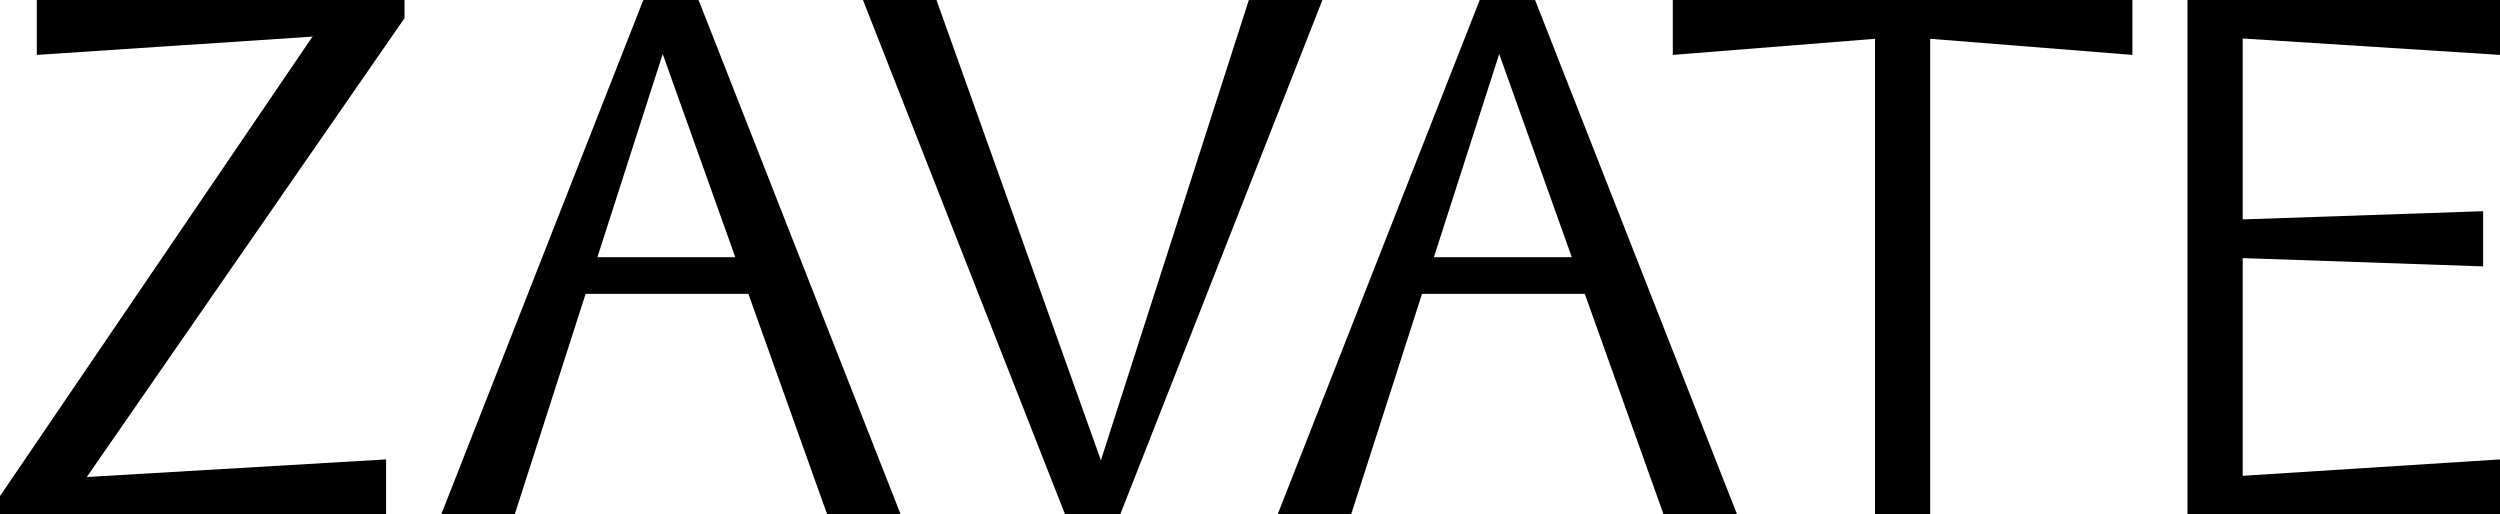
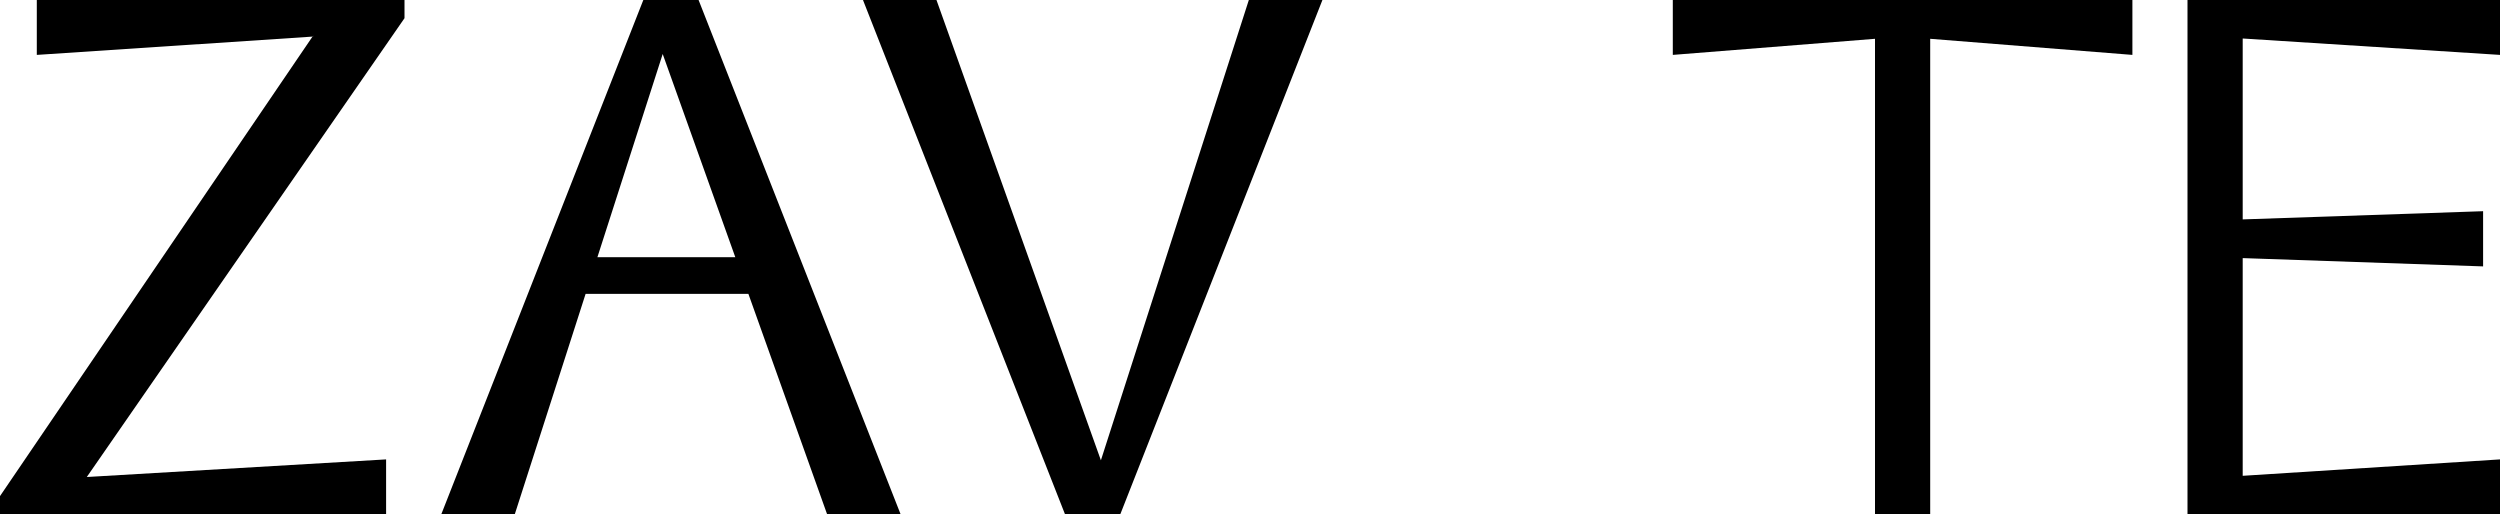
<svg xmlns="http://www.w3.org/2000/svg" viewBox="0 0 2500 514.5" version="1.1" id="Ebene_1">
-   <path d="M1479.8-.2l-202.2,514.7h73.5l70.9-220.6h162.8l78.8,220.6h73.5L1535-.2h-55.1ZM1499.2,54l72.6,203.2h-137.9l65.3-203.2Z" />
  <polygon points="1672.8 -.2 1672.8 54.9 1875 38.8 1875 514.5 1930.2 514.5 1930.2 38.8 2132.4 54.9 2132.4 -.2 1672.8 -.2" />
  <polygon points="2187.5 -.2 2187.5 514.5 2242.7 514.5 2500 514.5 2500 459.4 2242.7 475.8 2242.7 258.1 2483.1 266.4 2483.1 211.2 2242.7 219.4 2242.7 38.5 2500 54.9 2500 -.2 2187.5 -.2" />
  <path d="M643.4-.2l-202.2,514.7h73.5l70.9-220.6h162.8l78.8,220.6h73.5L698.5-.2h-55.1ZM662.7,54l72.6,203.2h-137.9l65.3-203.2Z" />
  <polygon points="1248.9 -.2 1100.9 460.3 936.4 -.2 862.9 -.2 1065.1 514.5 1120.2 514.5 1322.5 -.2 1248.9 -.2" />
  <polygon points="36.8 -.2 36.8 54.9 312.5 36.6 313.5 35.6 312.9 36.6 312.5 36.6 0 496.1 0 514.5 386.1 514.5 386.1 459.4 86.8 477 404.5 18.2 404.5 -.2 36.8 -.2" />
</svg>